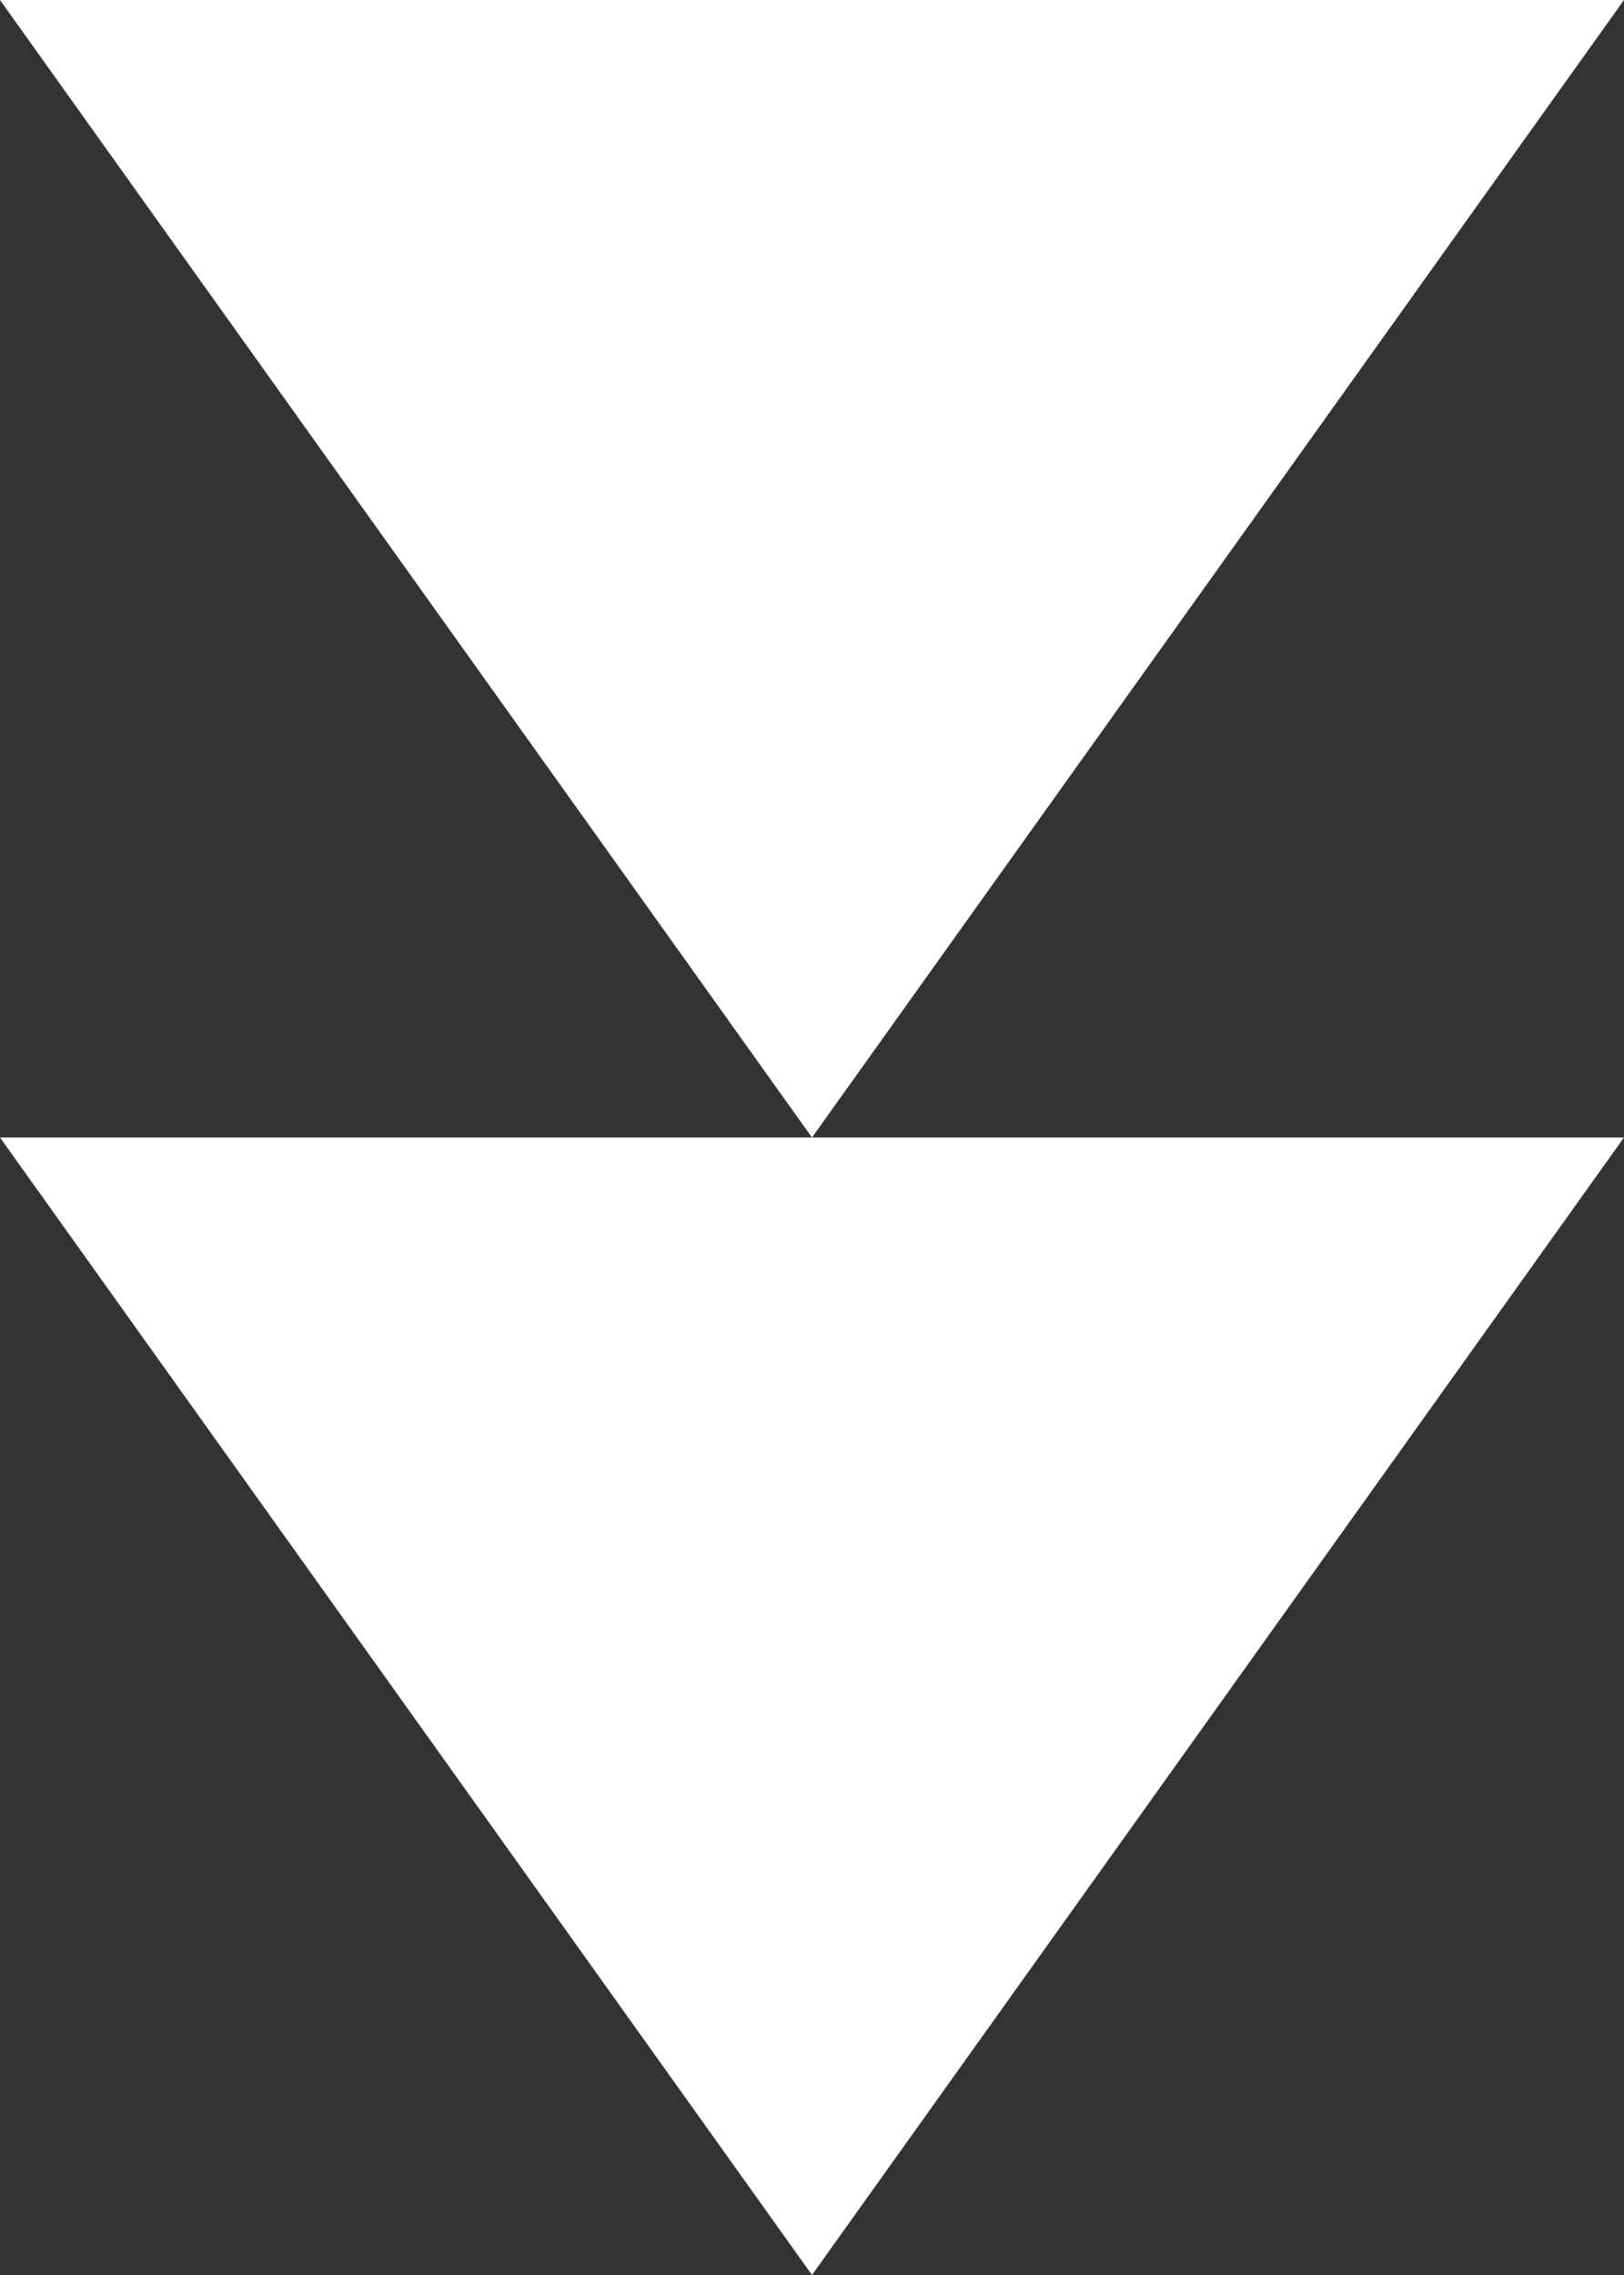
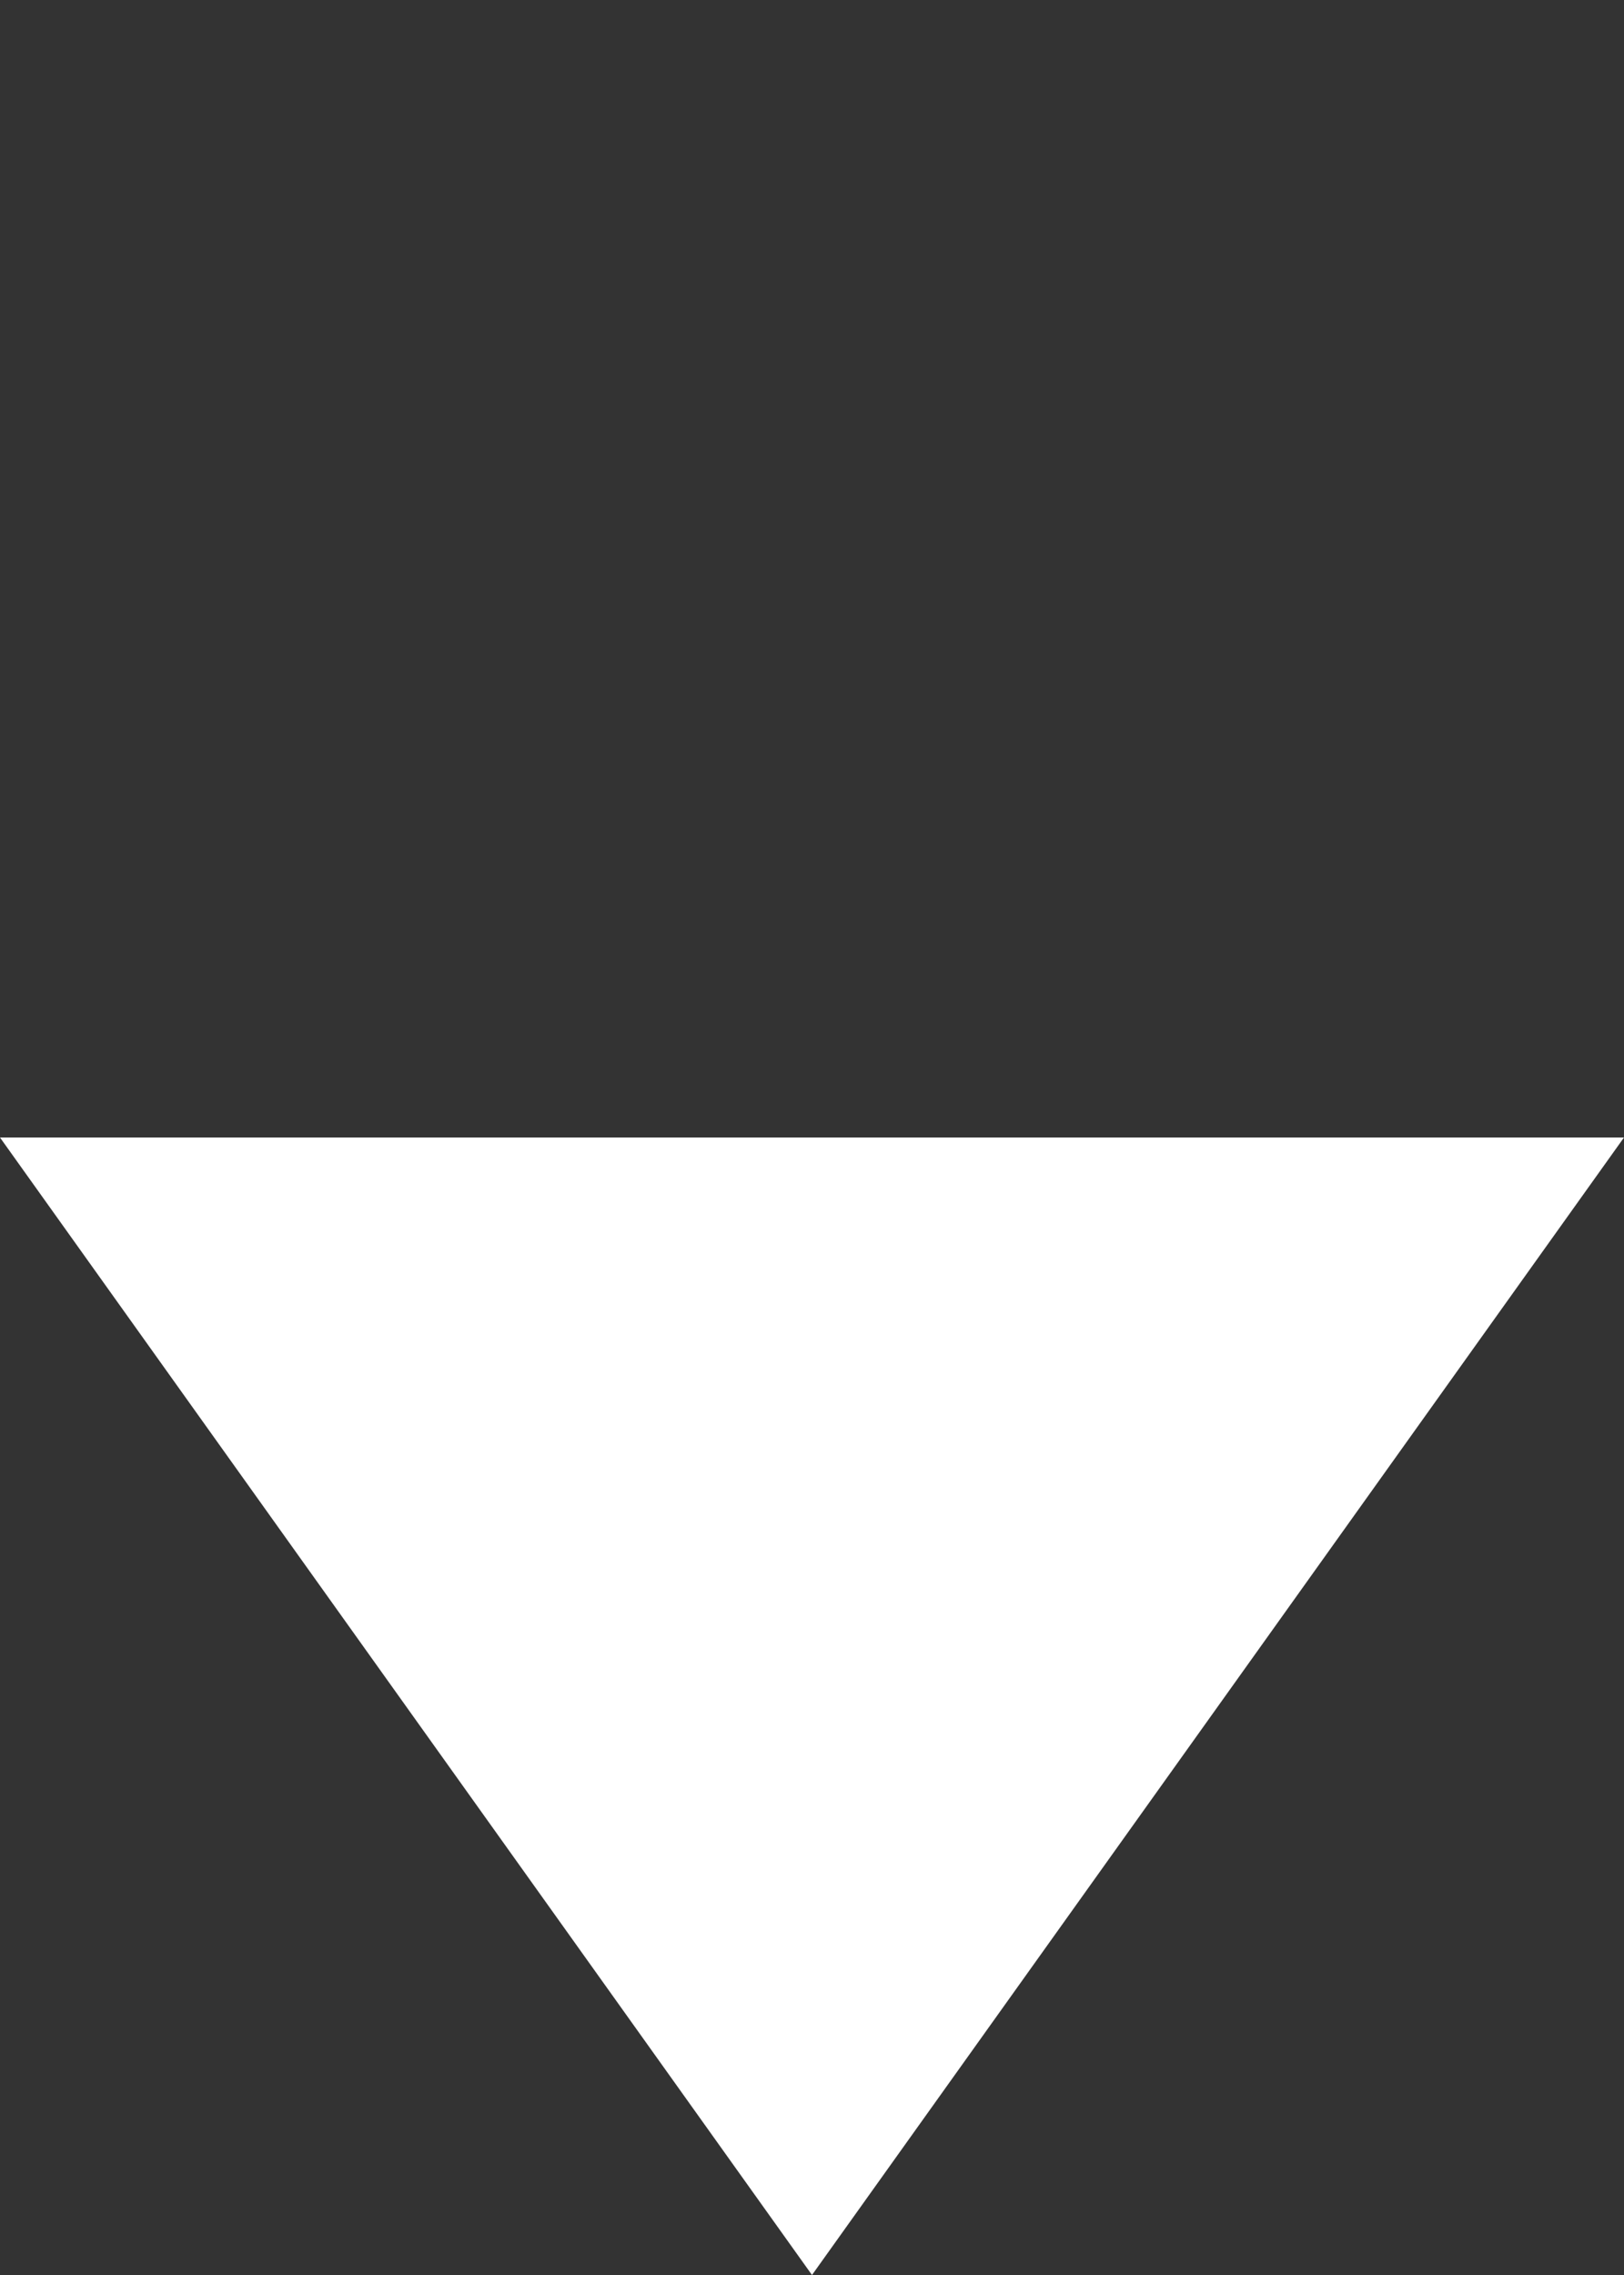
<svg xmlns="http://www.w3.org/2000/svg" width="10" height="14" viewBox="0 0 10 14" fill="none">
  <rect x="0" y="0" width="10" height="14" fill="#333333" stroke="none" />
-   <path d="M5 7L-8.18539e-07 -9.96054e-09L10 8.64267e-07L5 7Z" fill="white" />
  <path d="M5 14L-8.18539e-07 7L10 7L5 14Z" fill="white" />
</svg>